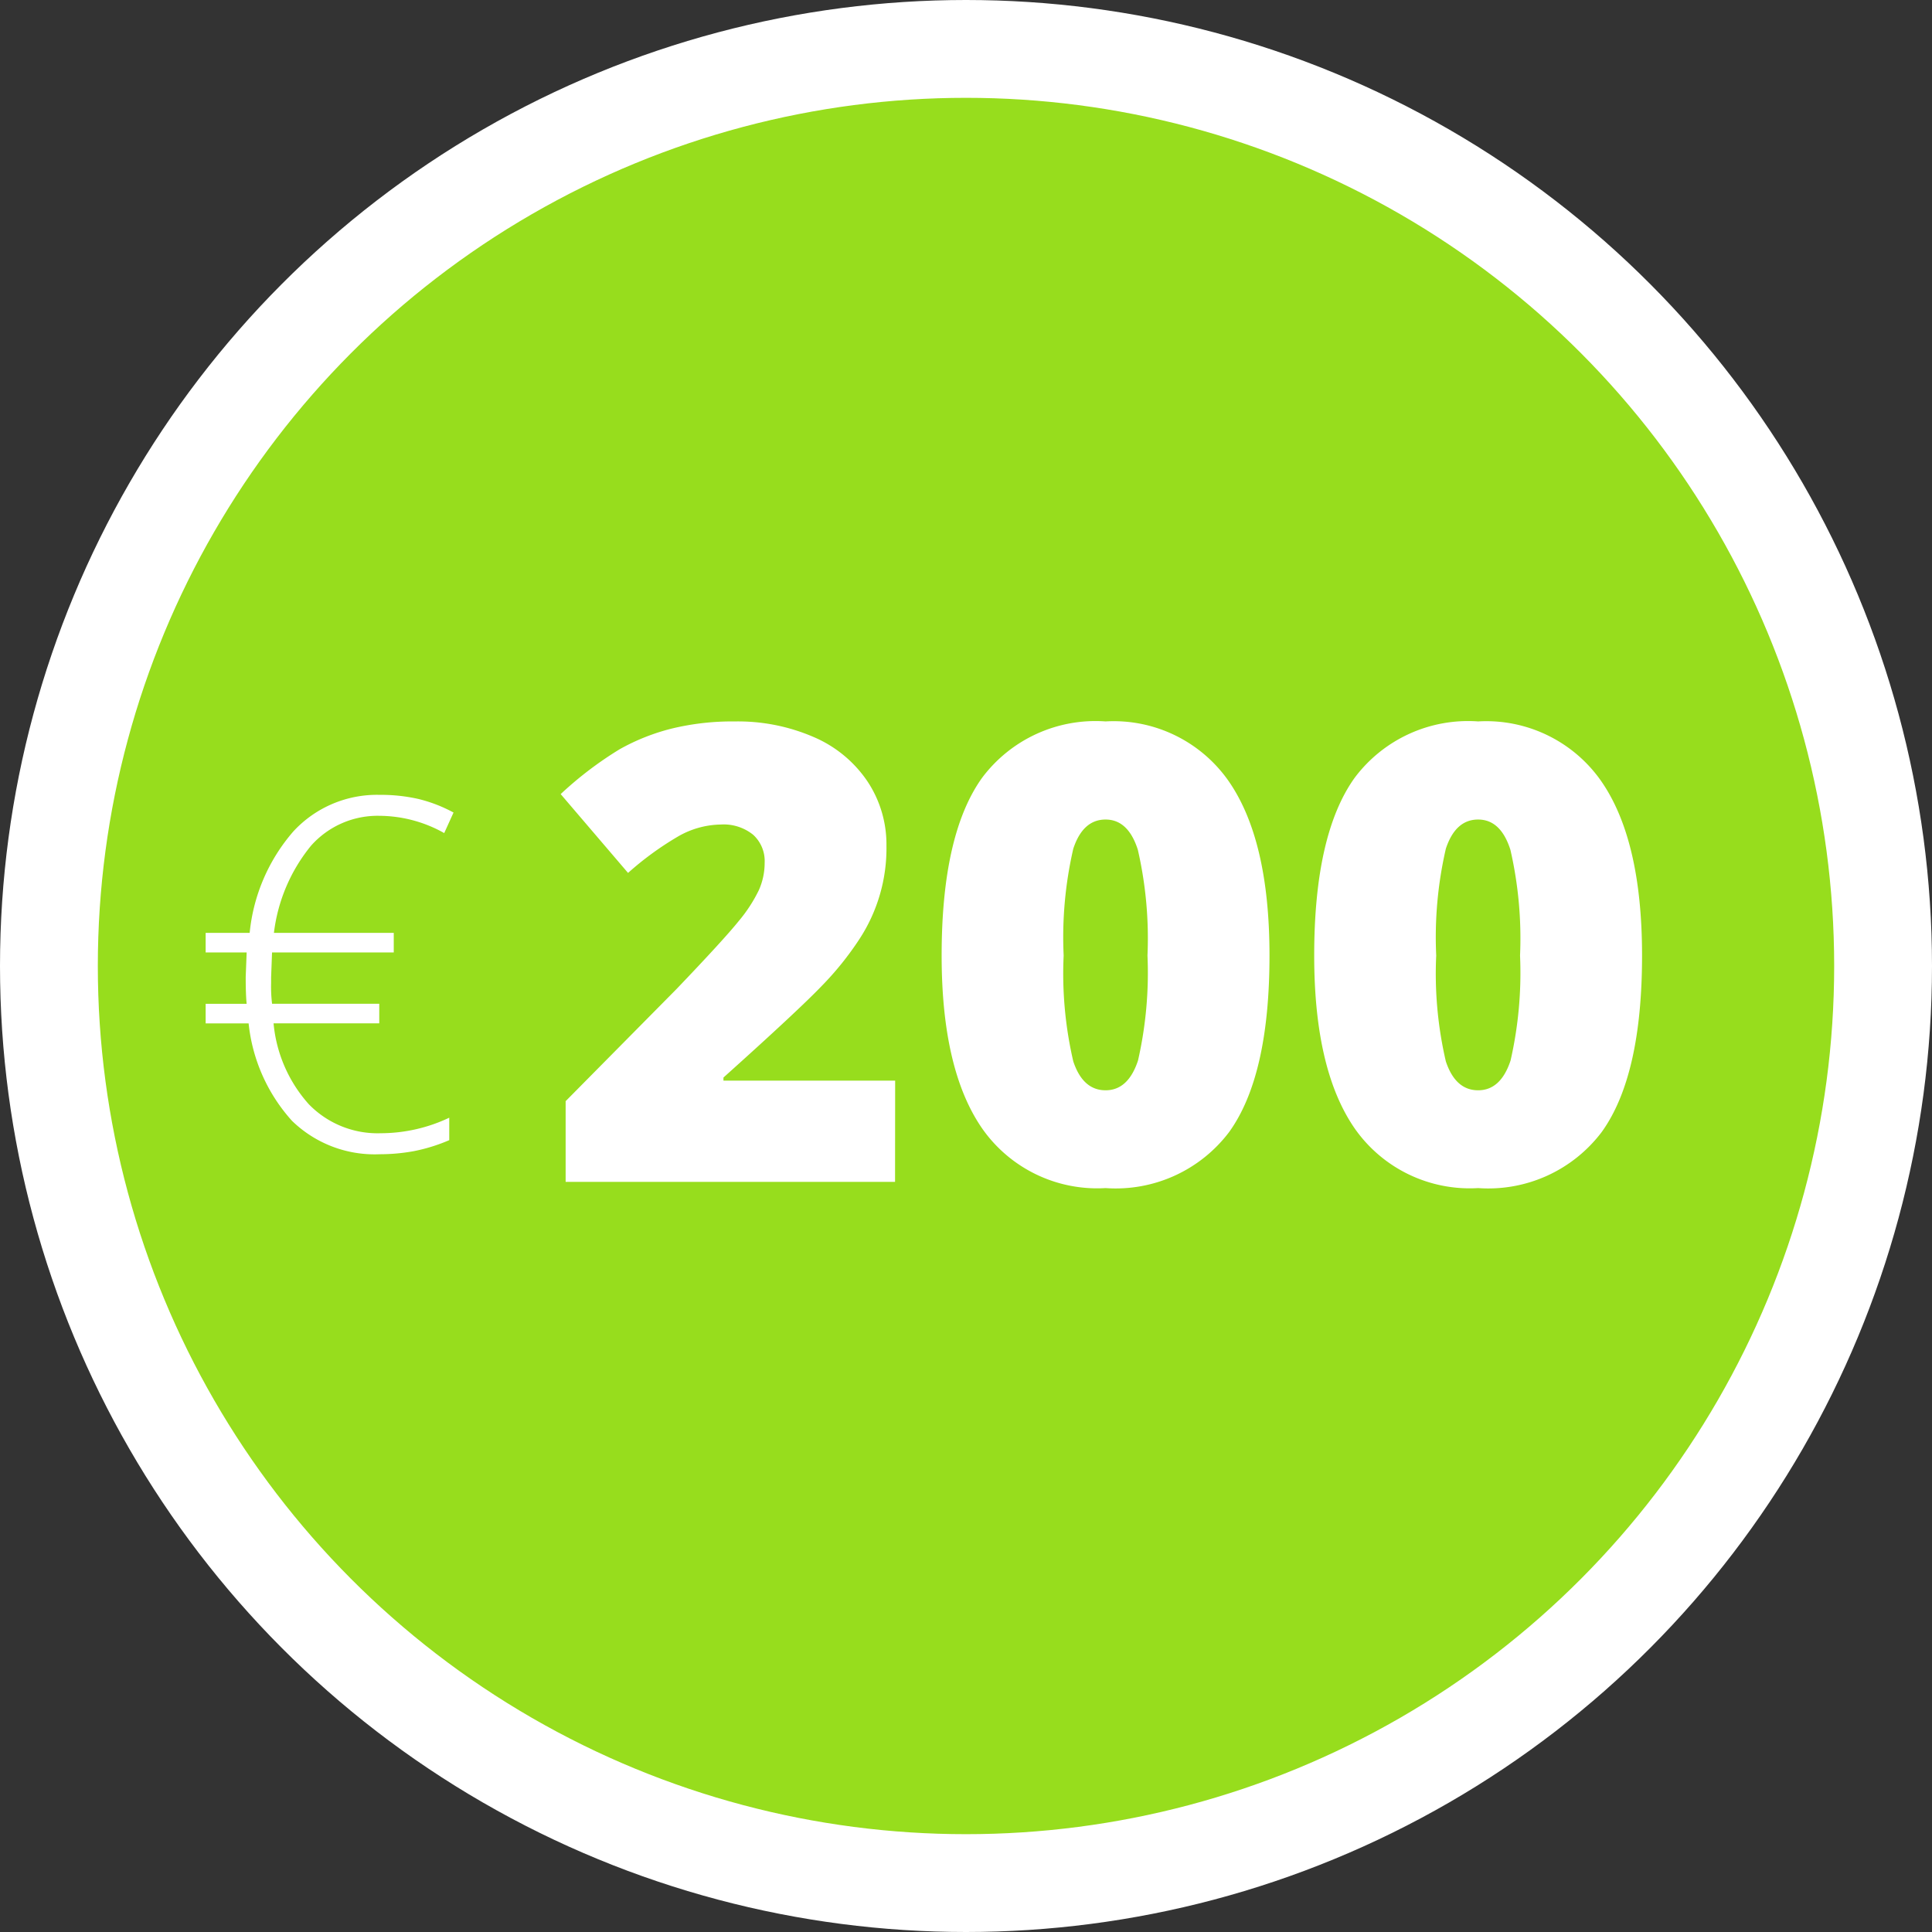
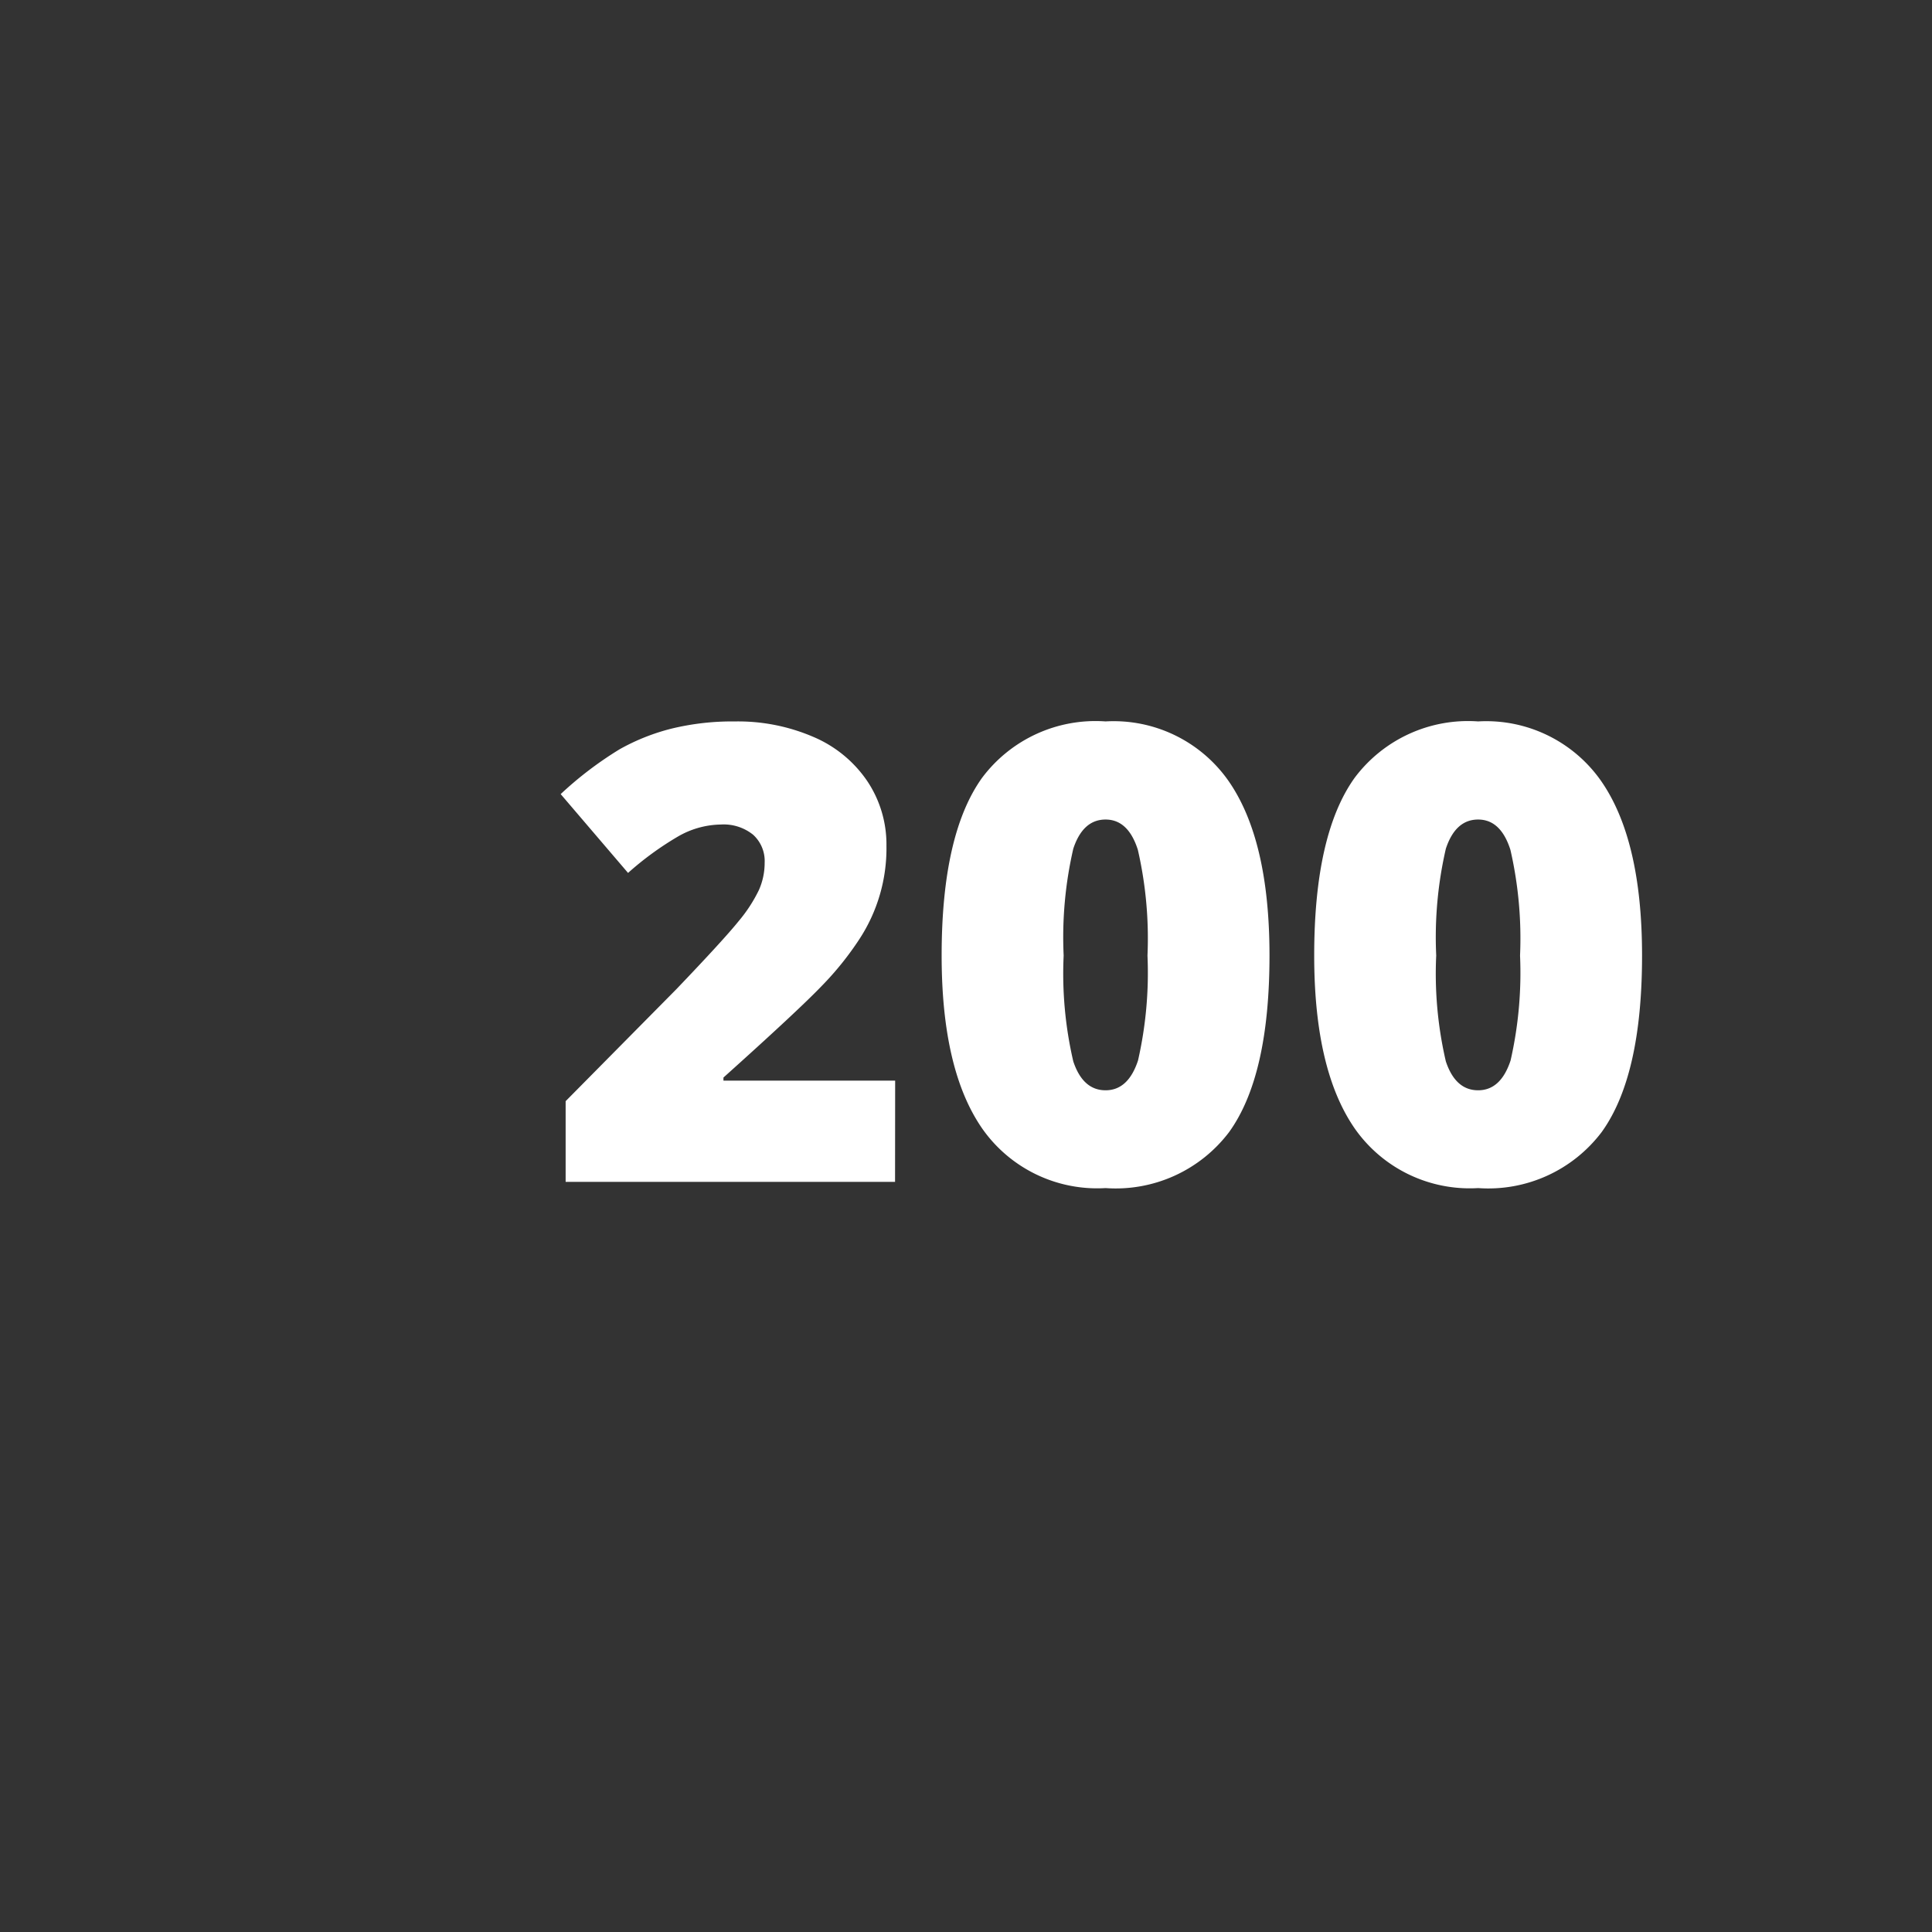
<svg xmlns="http://www.w3.org/2000/svg" width="79" height="79" viewBox="0 0 79 79">
  <rect x="0" y="0" width="79" height="79" fill="#333333" stroke="none" />
  <g id="Group_13" data-name="Group 13" transform="translate(-889.458 -1215.5)">
-     <circle id="Ellipse_7" data-name="Ellipse 7" cx="37.5" cy="37.5" r="37.5" transform="translate(891.458 1217.5)" fill="#97dd1d" stroke="#fff" stroke-width="4" />
    <path id="Path_376" data-name="Path 376" d="M14.244,28H.774V24.7l4.532-4.583q1.942-2.031,2.539-2.774a6.076,6.076,0,0,0,.832-1.276,2.742,2.742,0,0,0,.235-1.117,1.453,1.453,0,0,0-.47-1.143,1.916,1.916,0,0,0-1.32-.419,3.6,3.6,0,0,0-1.771.5,12.7,12.7,0,0,0-2.025,1.479L.571,12.144a14.859,14.859,0,0,1,2.412-1.834A8.614,8.614,0,0,1,5.11,9.465a10.505,10.505,0,0,1,2.583-.292,7.787,7.787,0,0,1,3.218.635,5.036,5.036,0,0,1,2.2,1.809,4.652,4.652,0,0,1,.781,2.634,6.777,6.777,0,0,1-1.117,3.84,12.594,12.594,0,0,1-1.517,1.885q-.946.99-4.031,3.758v.127h7.021Zm15.311-9.255q0,4.926-1.65,7.217a5.811,5.811,0,0,1-5.053,2.292,5.738,5.738,0,0,1-5.015-2.393q-1.688-2.393-1.688-7.116,0-4.951,1.65-7.262a5.792,5.792,0,0,1,5.053-2.311,5.731,5.731,0,0,1,5.008,2.406Q29.555,13.984,29.555,18.745Zm-8.417,0a15.84,15.84,0,0,0,.394,4.329q.394,1.181,1.32,1.181t1.327-1.219a16.14,16.14,0,0,0,.387-4.291,16.189,16.189,0,0,0-.394-4.323q-.394-1.238-1.32-1.238t-1.32,1.193A16.129,16.129,0,0,0,21.138,18.745Zm23.651,0q0,4.926-1.65,7.217a5.811,5.811,0,0,1-5.053,2.292,5.738,5.738,0,0,1-5.015-2.393q-1.688-2.393-1.688-7.116,0-4.951,1.65-7.262a5.792,5.792,0,0,1,5.053-2.311,5.731,5.731,0,0,1,5.008,2.406Q44.789,13.984,44.789,18.745Zm-8.417,0a15.84,15.84,0,0,0,.394,4.329q.394,1.181,1.32,1.181t1.327-1.219a16.14,16.14,0,0,0,.387-4.291,16.189,16.189,0,0,0-.394-4.323q-.394-1.238-1.32-1.238t-1.32,1.193A16.129,16.129,0,0,0,36.372,18.745Z" transform="translate(911.813 1235.827)" fill="#fff" />
-     <path id="Path_377" data-name="Path 377" d="M7.842,7.357A3.636,3.636,0,0,0,5.029,8.583a6.94,6.94,0,0,0-1.514,3.56h4.9v.8H3.438L3.4,13.959v.234a5.837,5.837,0,0,0,.039.85H7.822v.8H3.5a5.742,5.742,0,0,0,1.44,3.306,3.917,3.917,0,0,0,2.944,1.187,6.546,6.546,0,0,0,2.8-.635v.918a7.065,7.065,0,0,1-1.47.454,7.736,7.736,0,0,1-1.372.122,4.843,4.843,0,0,1-3.589-1.367A7.023,7.023,0,0,1,2.48,15.844H.723v-.8H2.4q-.039-.371-.039-1.1l.039-1H.723v-.8h1.8a7.423,7.423,0,0,1,1.787-4.15A4.65,4.65,0,0,1,7.842,6.5a6.936,6.936,0,0,1,1.572.166,5.94,5.94,0,0,1,1.445.557l-.381.84A5.445,5.445,0,0,0,7.842,7.357Z" transform="translate(897.144 1241.502)" fill="#fff" />
  </g>
</svg>